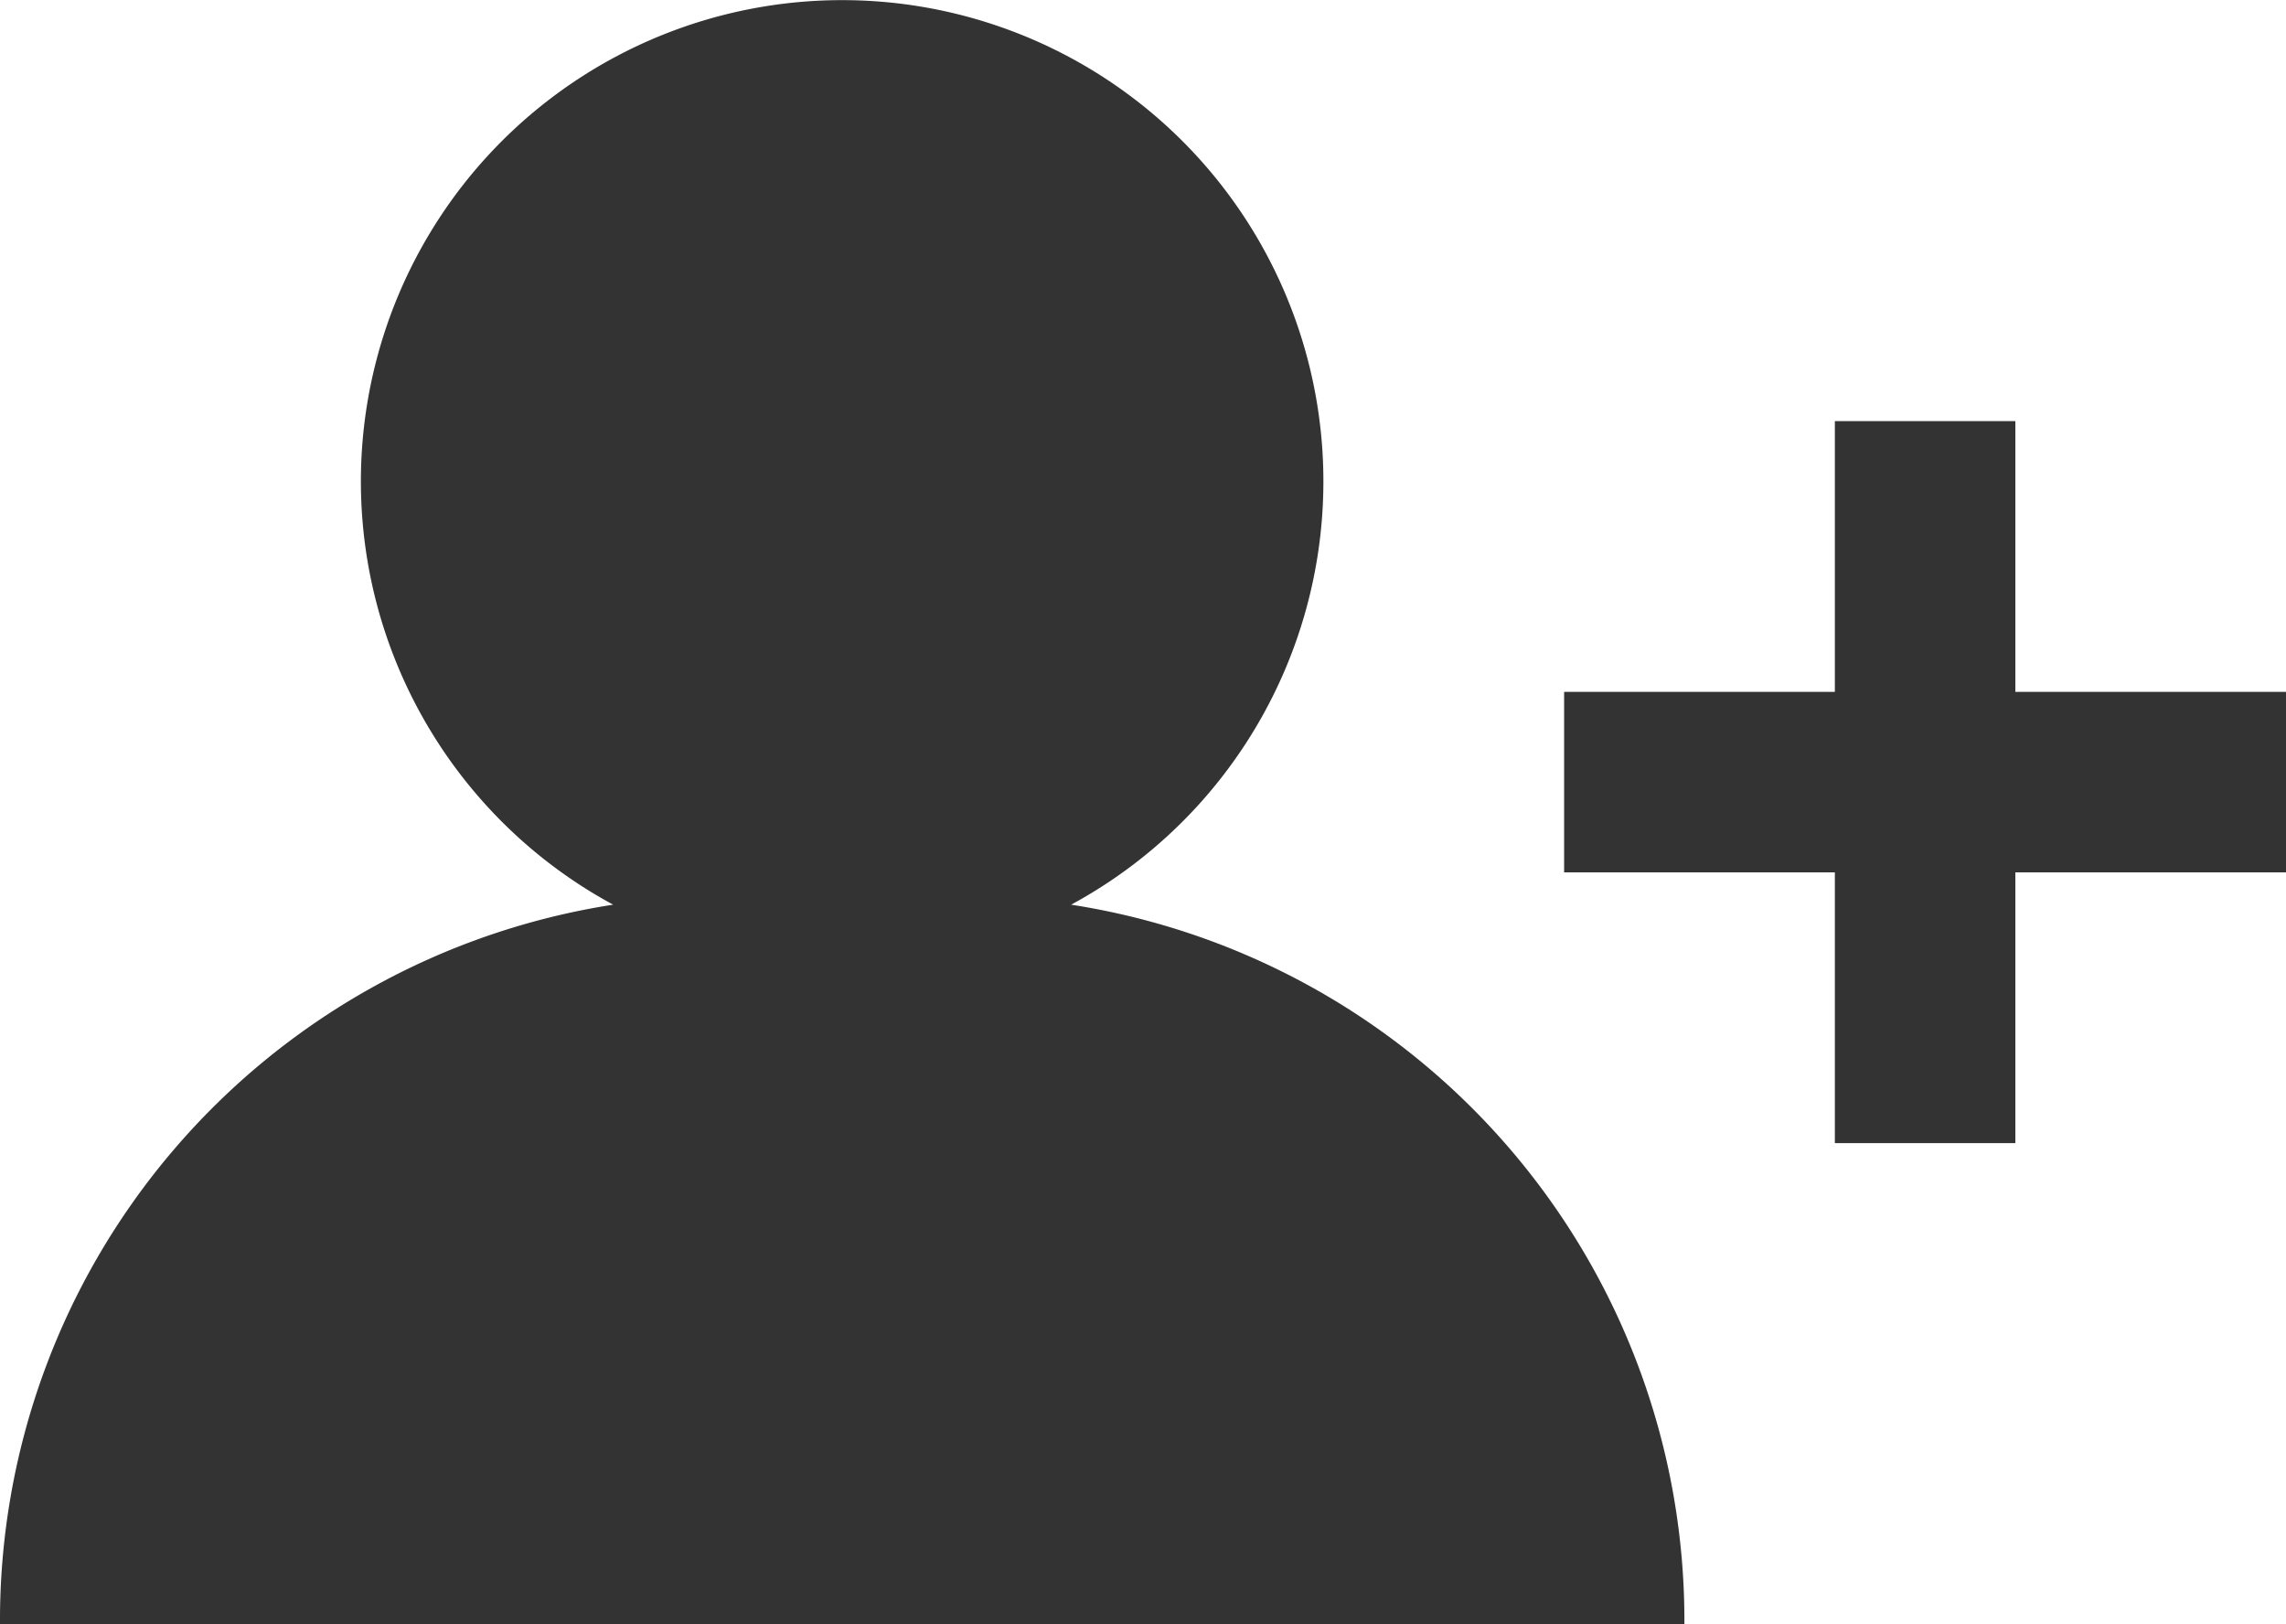
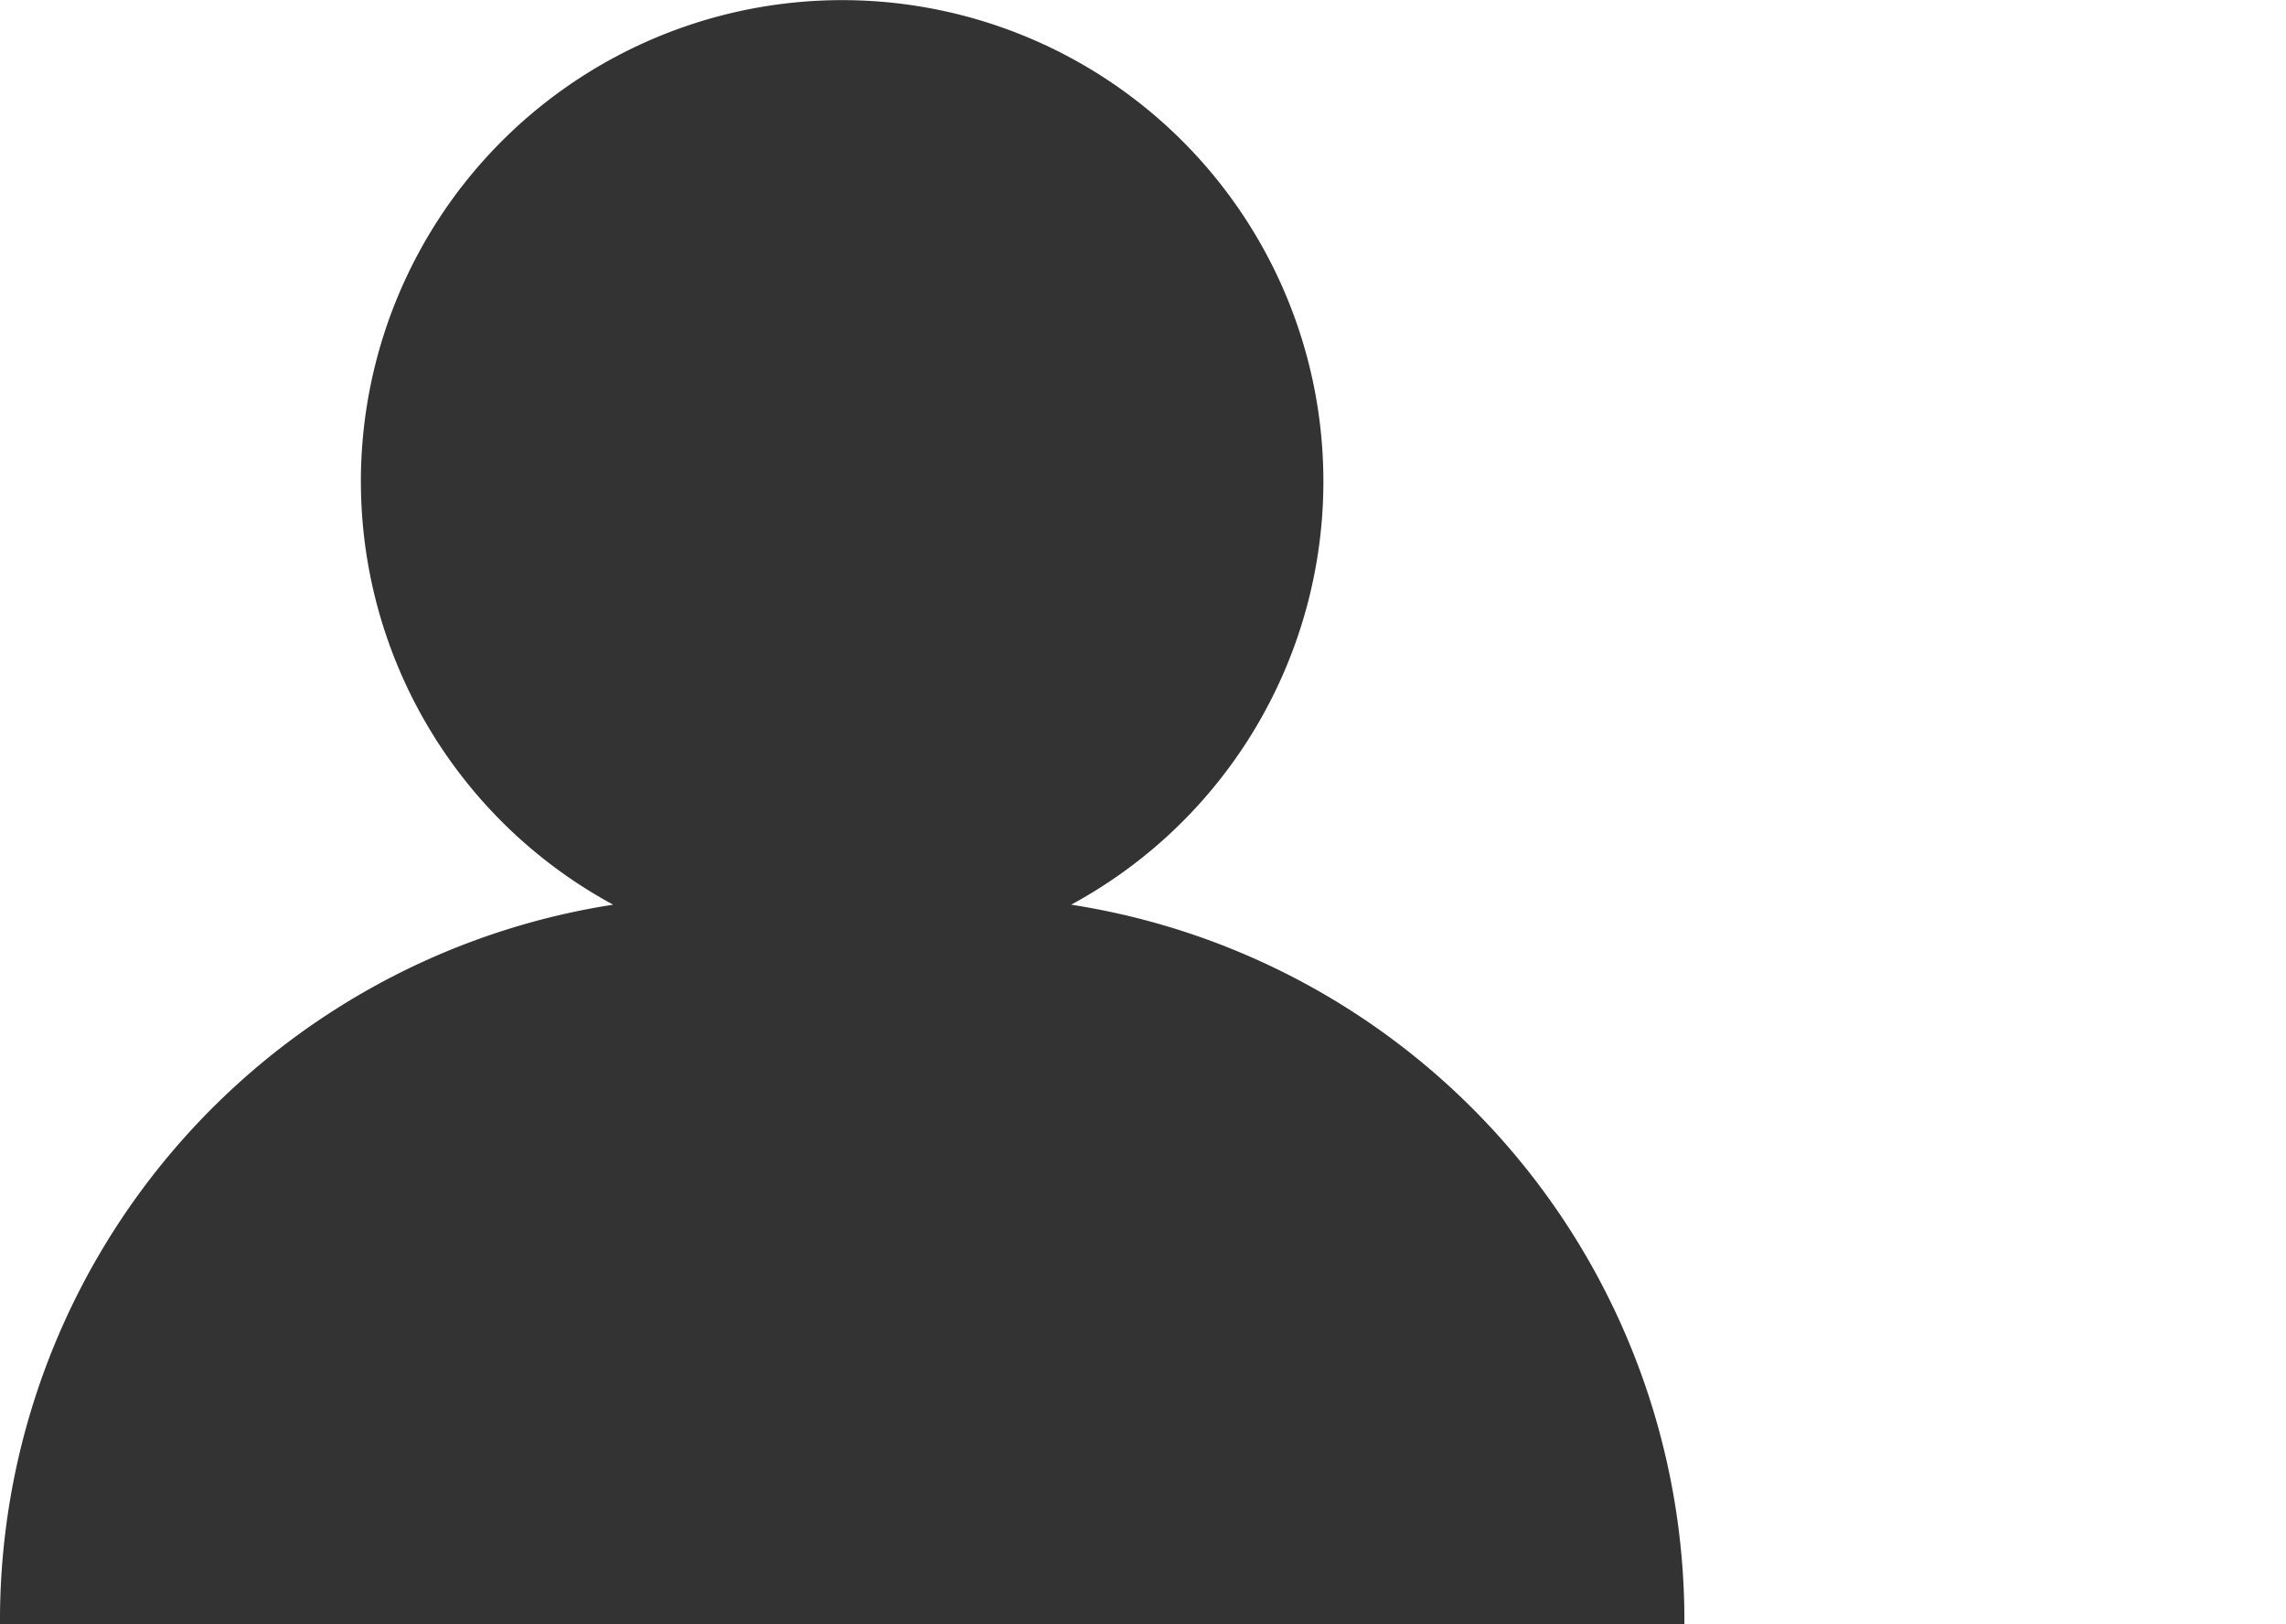
<svg xmlns="http://www.w3.org/2000/svg" width="23" height="16.342" viewBox="0 0 23 16.342">
  <g transform="translate(0 -74.106)">
-     <path d="M354.856,171.145v-2.724H353.04v2.724h-2.724v1.816h2.724v2.724h1.816v-2.724h2.724v-1.816Z" transform="translate(-334.579 -90.078)" fill="#333" />
    <path d="M10.777,83.208a4.842,4.842,0,1,0-4.608,0A7.287,7.287,0,0,0,0,90.448H16.947A7.287,7.287,0,0,0,10.777,83.208Z" transform="translate(0 0)" fill="#333" />
  </g>
</svg>